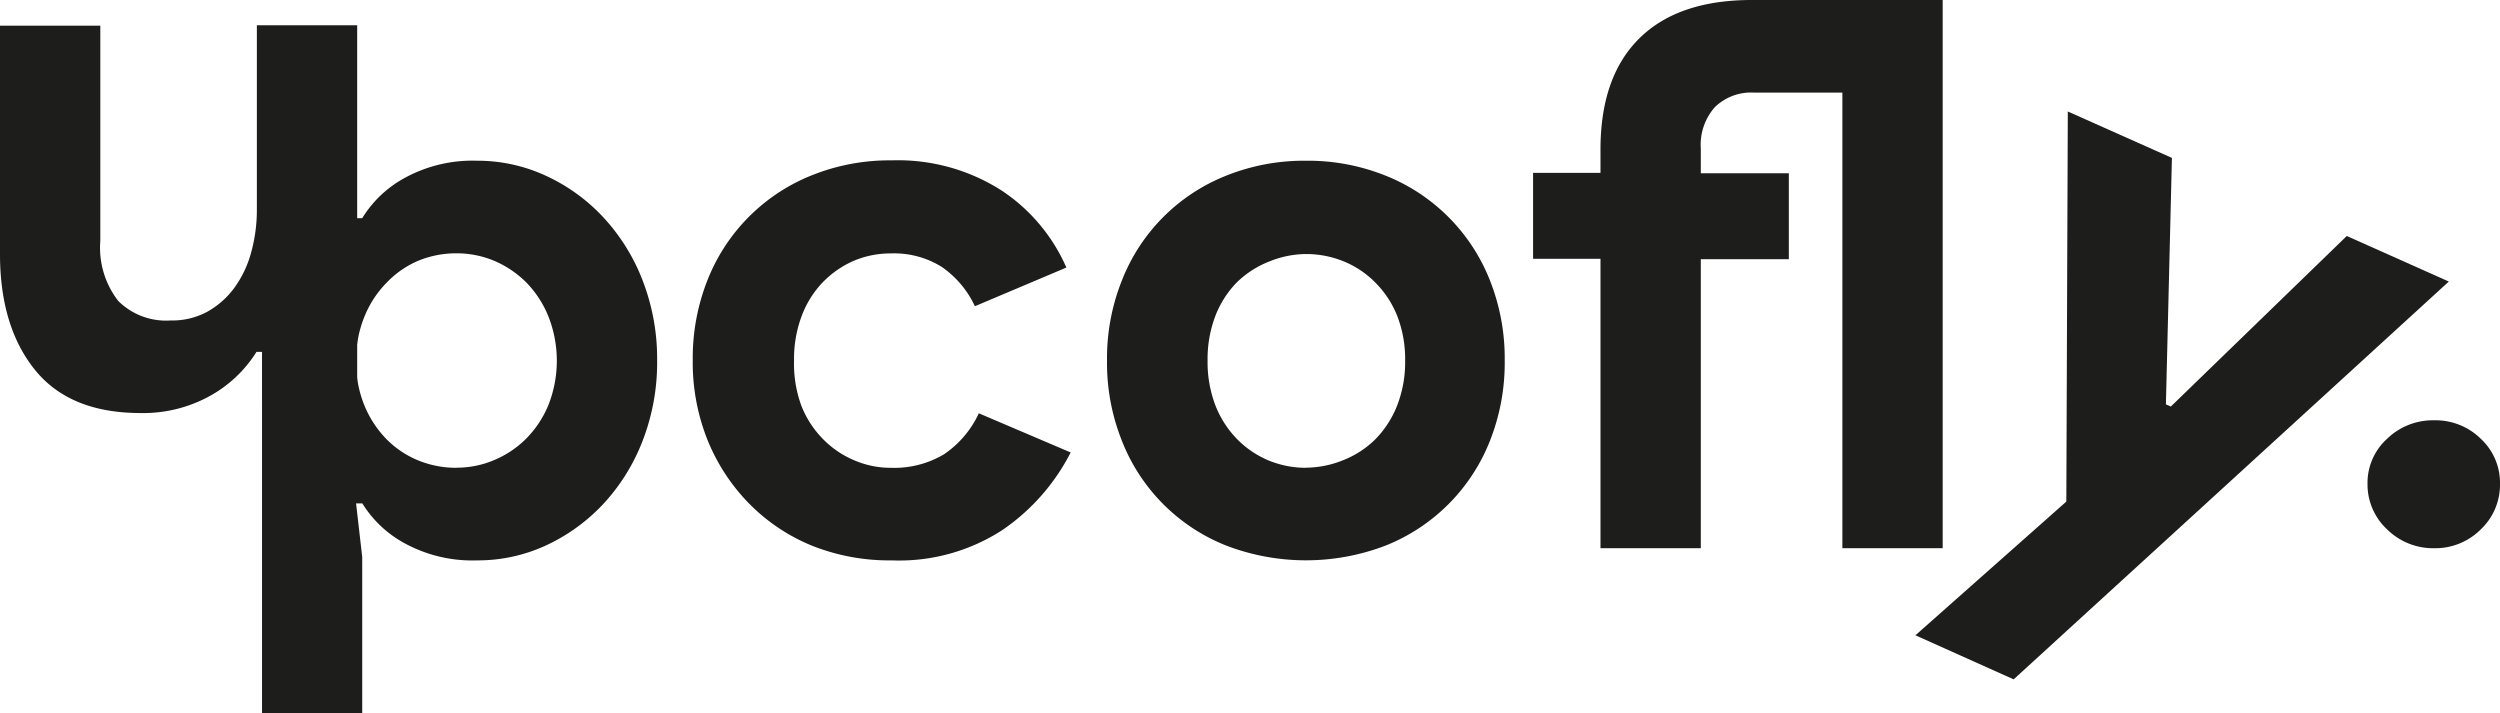
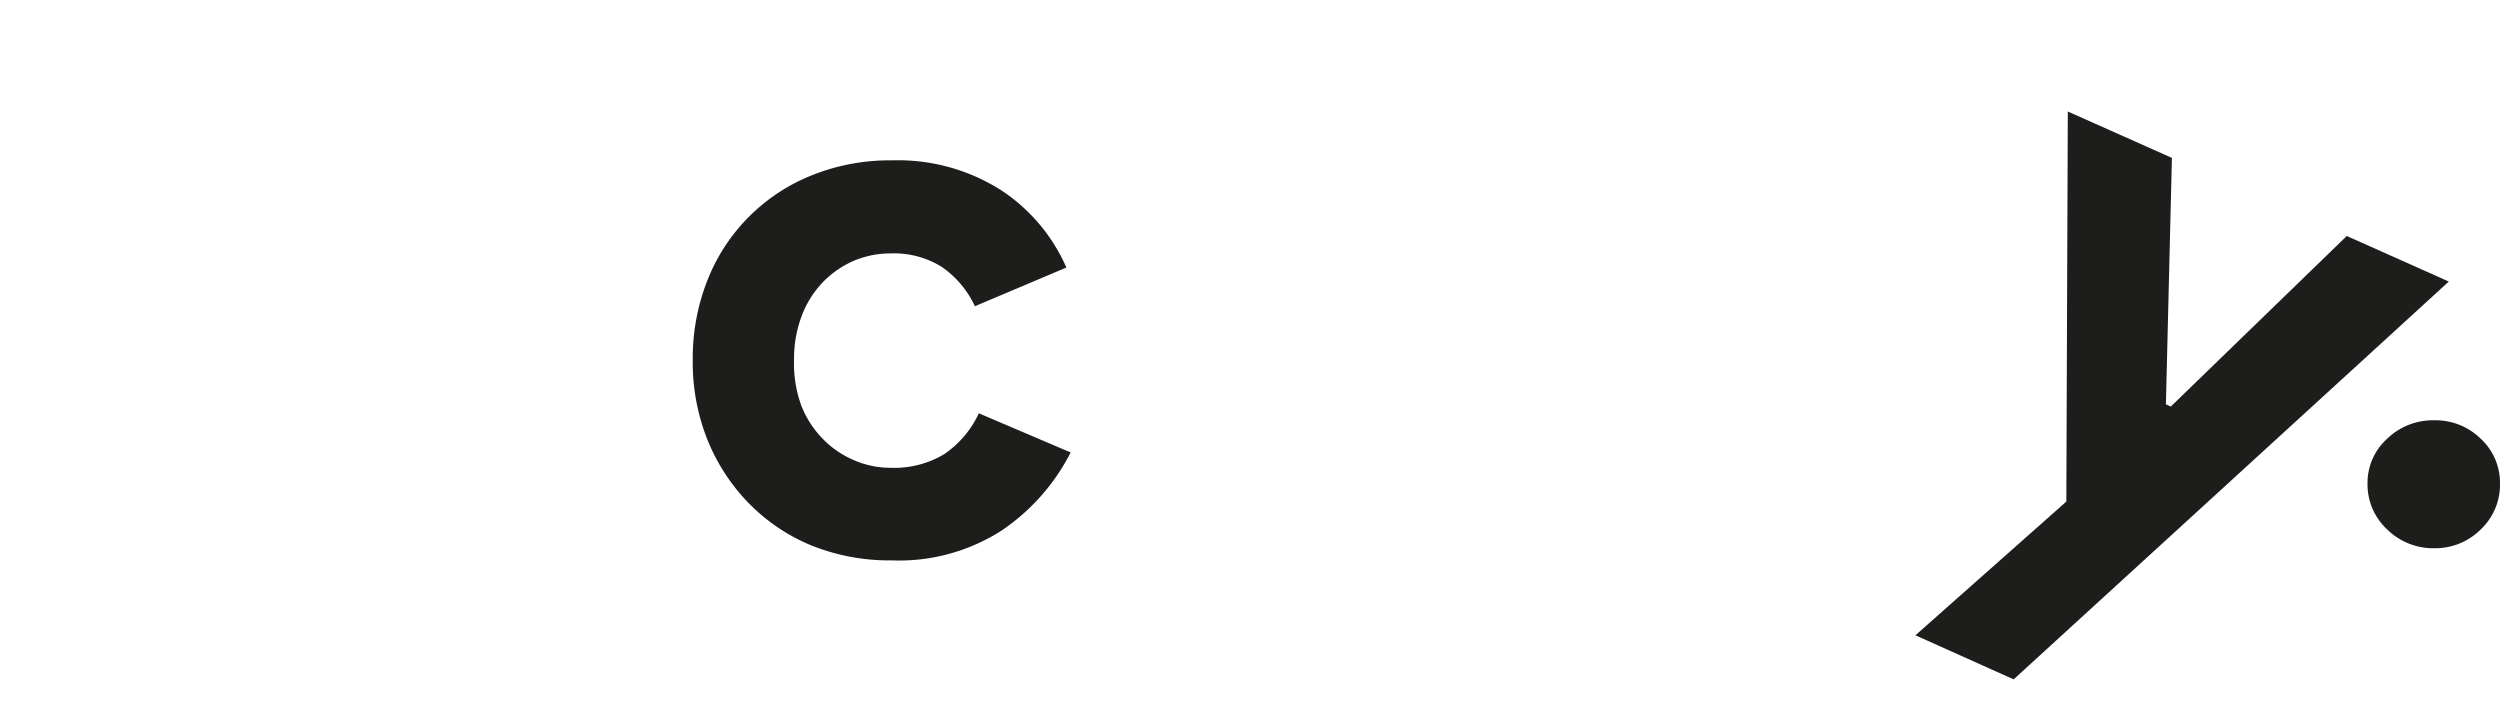
<svg xmlns="http://www.w3.org/2000/svg" viewBox="0 0 203.61 58.11">
  <defs>
    <style>.cls-1{fill:#1d1d1b;}</style>
  </defs>
  <g id="Capa_2" data-name="Capa 2">
    <g id="Capa_1-2" data-name="Capa 1">
-       <path class="cls-1" d="M21.39,28.66h-.5A10.42,10.42,0,0,1,17,32.3a11.23,11.23,0,0,1-5.55,1.34q-5.79,0-8.63-3.55T0,20.61V2.09H8.17V19.61a7.07,7.07,0,0,0,1.46,4.9A5.52,5.52,0,0,0,13.9,26.1a6,6,0,0,0,3-.72,6.92,6.92,0,0,0,2.18-1.93,8.78,8.78,0,0,0,1.37-2.87,13,13,0,0,0,.47-3.52v-15h8.17V32.65H21.39Z" />
-       <path class="cls-1" d="M21.34,14.09H29v3.68h.5A9.22,9.22,0,0,1,33,14.47a11.51,11.51,0,0,1,5.87-1.38,13.26,13.26,0,0,1,5.58,1.22,14.87,14.87,0,0,1,4.67,3.37,16,16,0,0,1,3.21,5.14,17.66,17.66,0,0,1,1.19,6.55,17.66,17.66,0,0,1-1.19,6.55,16,16,0,0,1-3.21,5.14,15,15,0,0,1-4.67,3.37,13.25,13.25,0,0,1-5.58,1.21A11.51,11.51,0,0,1,33,44.27,9.22,9.22,0,0,1,29.51,41H29l.5,4.36V58.11H21.34Zm15.84,24a7.76,7.76,0,0,0,3.09-.63,8.09,8.09,0,0,0,2.59-1.74A8.53,8.53,0,0,0,44.66,33a9.84,9.84,0,0,0,0-7.24A8.53,8.53,0,0,0,42.86,23a8.29,8.29,0,0,0-2.59-1.75,7.93,7.93,0,0,0-3.09-.62,8.19,8.19,0,0,0-3.08.59A7.77,7.77,0,0,0,31.51,23a8.45,8.45,0,0,0-1.81,2.74A9.32,9.32,0,0,0,29,29.37a9.32,9.32,0,0,0,.69,3.68,8.55,8.55,0,0,0,1.81,2.74,7.77,7.77,0,0,0,2.59,1.72A8.19,8.19,0,0,0,37.18,38.1Z" />
      <path class="cls-1" d="M87.2,36.85a17,17,0,0,1-5.58,6.33,15.47,15.47,0,0,1-9,2.46,17,17,0,0,1-6.52-1.21A15.25,15.25,0,0,1,61,41a15.86,15.86,0,0,1-3.37-5.15,17,17,0,0,1-1.21-6.51,17.27,17.27,0,0,1,1.21-6.55,15.16,15.16,0,0,1,8.48-8.51,17,17,0,0,1,6.52-1.22,15.67,15.67,0,0,1,8.92,2.44,14.47,14.47,0,0,1,5.3,6.29L79.4,24.94a8,8,0,0,0-2.71-3.21,7.34,7.34,0,0,0-4.15-1.09,7.66,7.66,0,0,0-3.05.62A7.92,7.92,0,0,0,67,23a8,8,0,0,0-1.71,2.74,9.93,9.93,0,0,0-.62,3.62A9.93,9.93,0,0,0,65.25,33,8,8,0,0,0,67,35.73a7.73,7.73,0,0,0,2.53,1.74,7.5,7.5,0,0,0,3.05.63A7.89,7.89,0,0,0,76.88,37a8.16,8.16,0,0,0,2.84-3.34Z" />
-       <path class="cls-1" d="M106.34,13.09a17,17,0,0,1,6.52,1.22,15.16,15.16,0,0,1,8.48,8.51,17.27,17.27,0,0,1,1.21,6.55,17.27,17.27,0,0,1-1.21,6.55,15.16,15.16,0,0,1-8.48,8.51,18.14,18.14,0,0,1-13,0,15.08,15.08,0,0,1-8.48-8.51,17.09,17.09,0,0,1-1.22-6.55,17.09,17.09,0,0,1,1.22-6.55,15.08,15.08,0,0,1,8.48-8.51A17,17,0,0,1,106.34,13.09Zm0,25a8.13,8.13,0,0,0,3-.59A7.73,7.73,0,0,0,112,35.79a8.17,8.17,0,0,0,1.78-2.74,9.7,9.7,0,0,0,.66-3.68,9.7,9.7,0,0,0-.66-3.68A8.07,8.07,0,0,0,112,23a7.73,7.73,0,0,0-2.58-1.72,8.13,8.13,0,0,0-3-.59,8,8,0,0,0-3,.59A7.85,7.85,0,0,0,100.73,23,8.07,8.07,0,0,0,99,25.69a9.89,9.89,0,0,0-.65,3.68A9.89,9.89,0,0,0,99,33.05a8.17,8.17,0,0,0,1.78,2.74,7.85,7.85,0,0,0,2.56,1.72A8,8,0,0,0,106.34,38.1Z" />
-       <path class="cls-1" d="M150.05,44.65V7.54h-7.23a4.23,4.23,0,0,0-3.15,1.18,4.62,4.62,0,0,0-1.15,3.39v2h7.17v7h-7.17V44.65h-8.17V21.08h-5.49v-7h5.49v-1.9q0-5.94,3.18-9.07T142.76,0h15.46V44.65Z" />
      <path class="cls-1" d="M168.29,40.85l.12-31.77,8.48,3.78-.49,20.07.4.18,14.33-13.89,8.31,3.71L164,55.33l-8-3.59Z" />
      <path class="cls-1" d="M198.25,44.65a5.35,5.35,0,0,1-3.84-1.54,5,5,0,0,1-1.59-3.7,4.85,4.85,0,0,1,1.59-3.67,5.36,5.36,0,0,1,3.84-1.51,5.25,5.25,0,0,1,3.8,1.51,4.89,4.89,0,0,1,1.56,3.67,5,5,0,0,1-1.56,3.7A5.24,5.24,0,0,1,198.25,44.65Z" />
    </g>
  </g>
</svg>